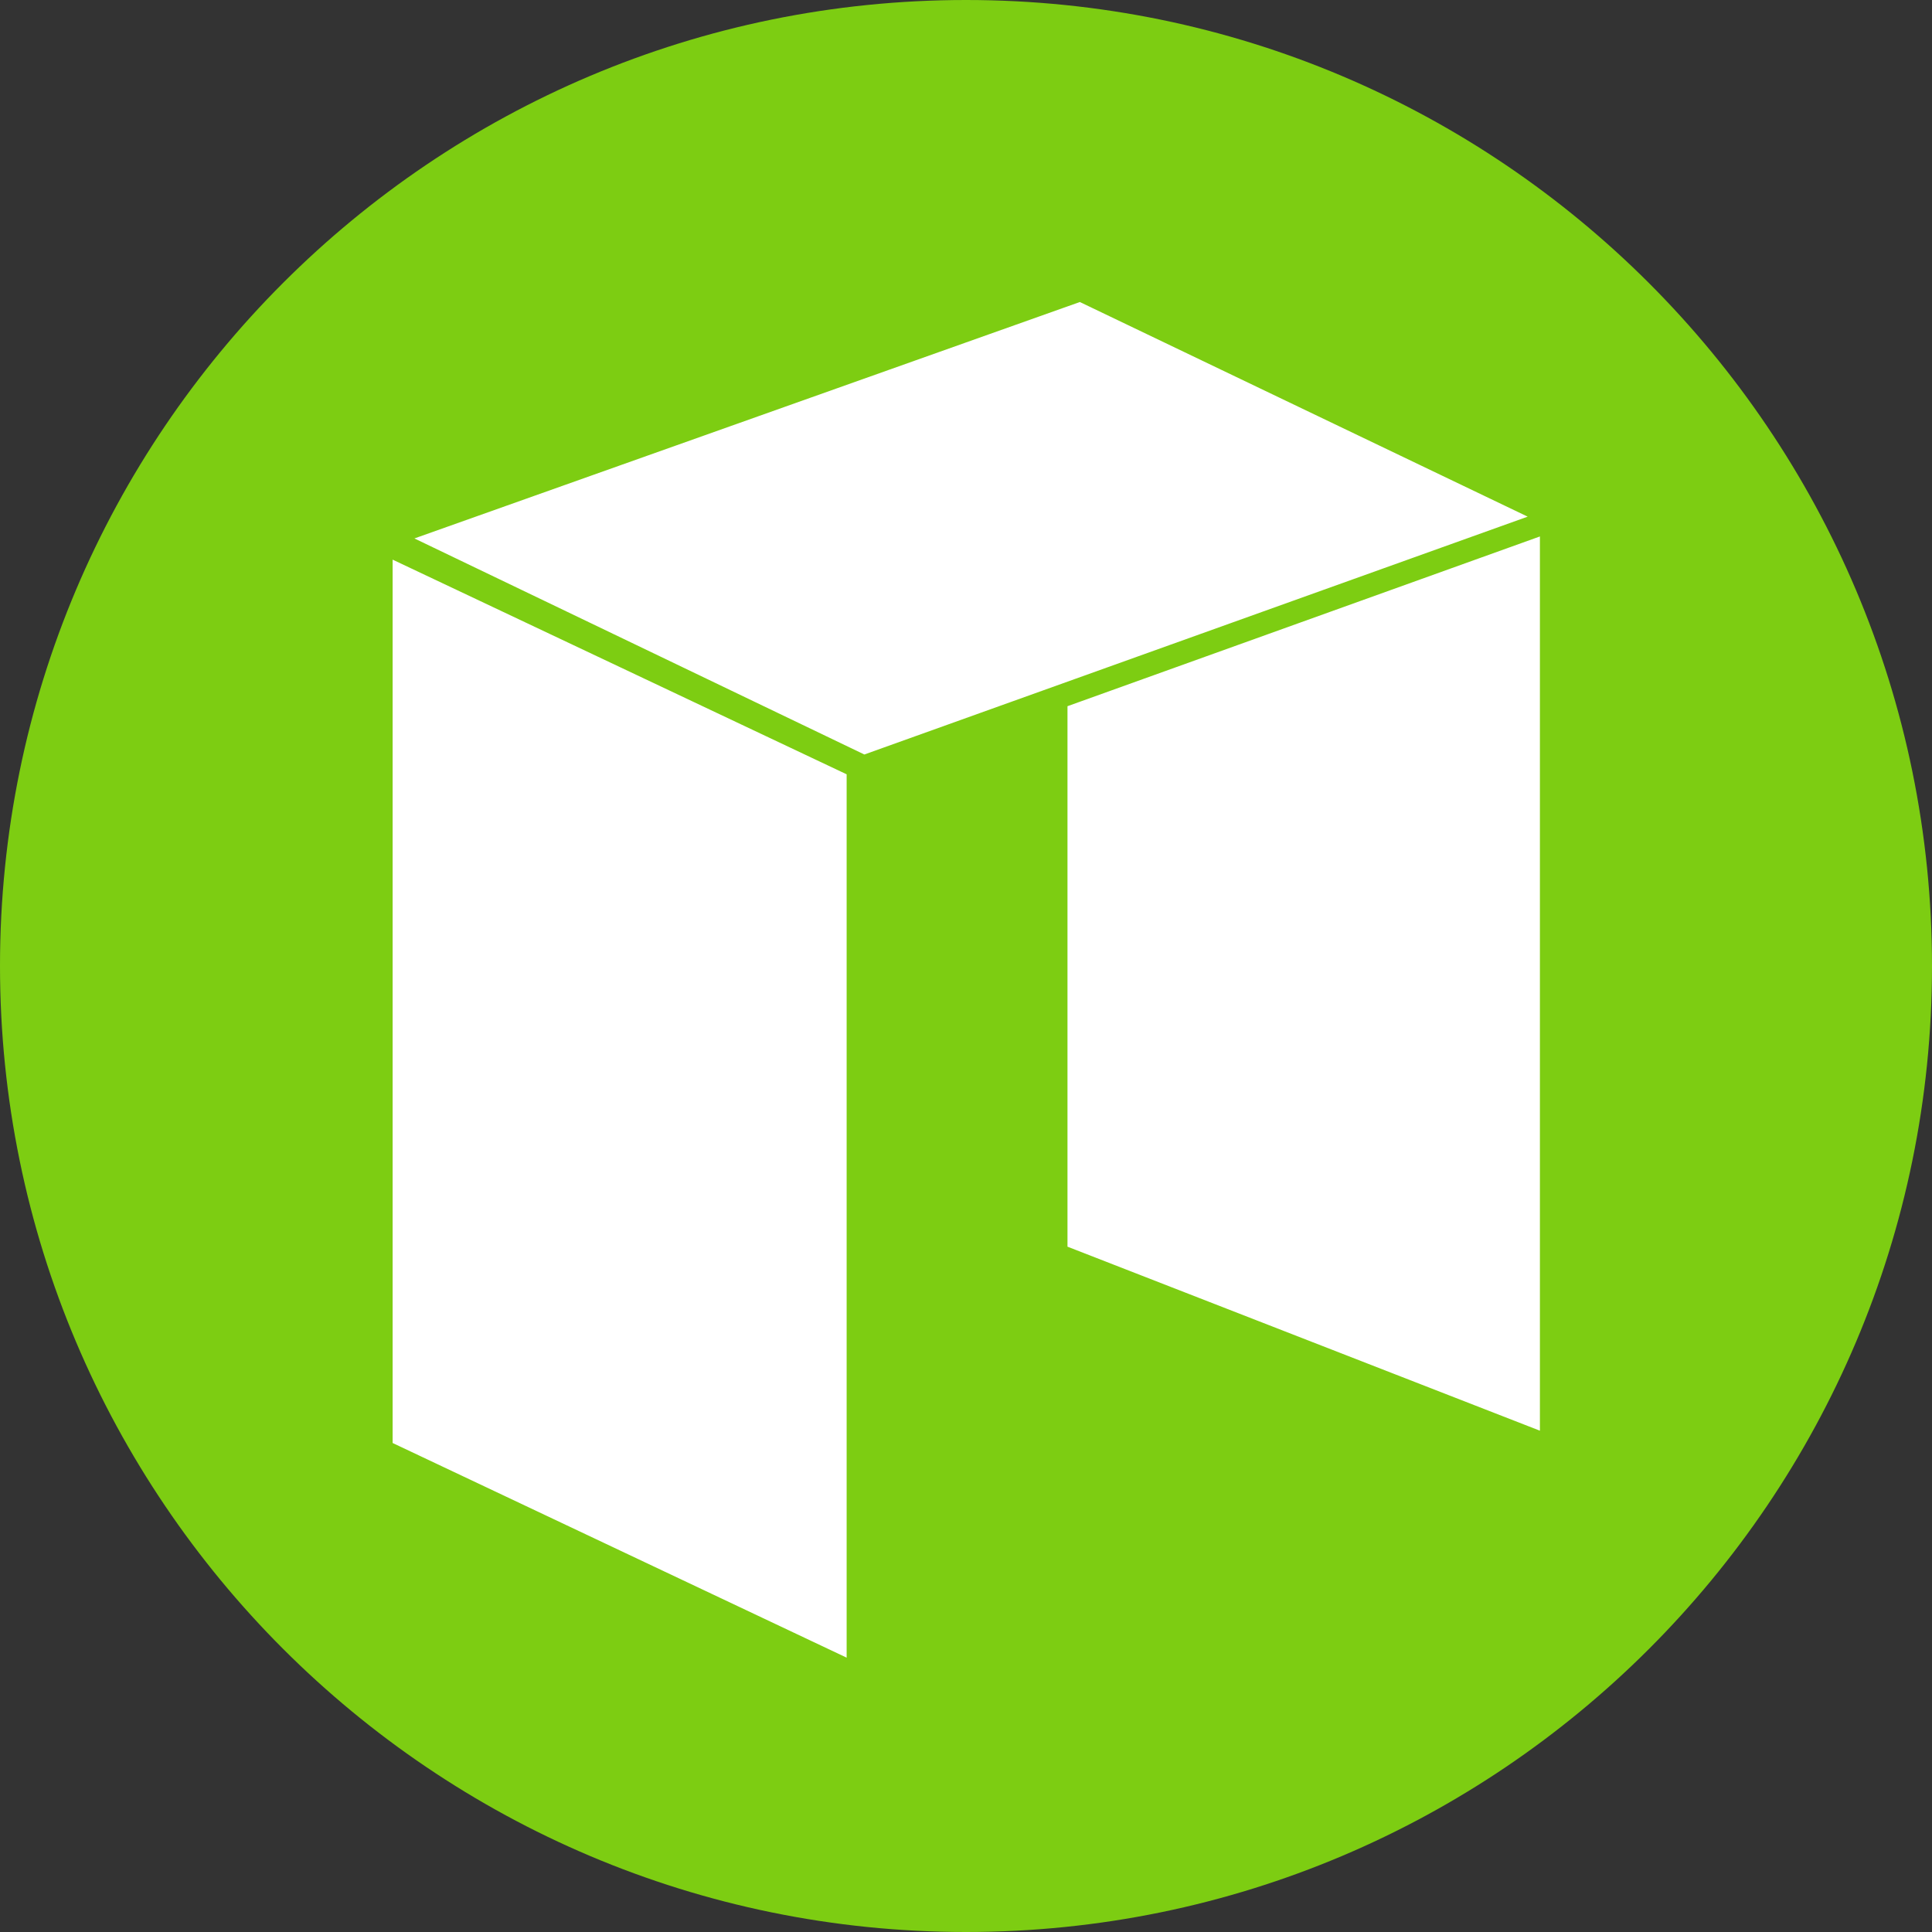
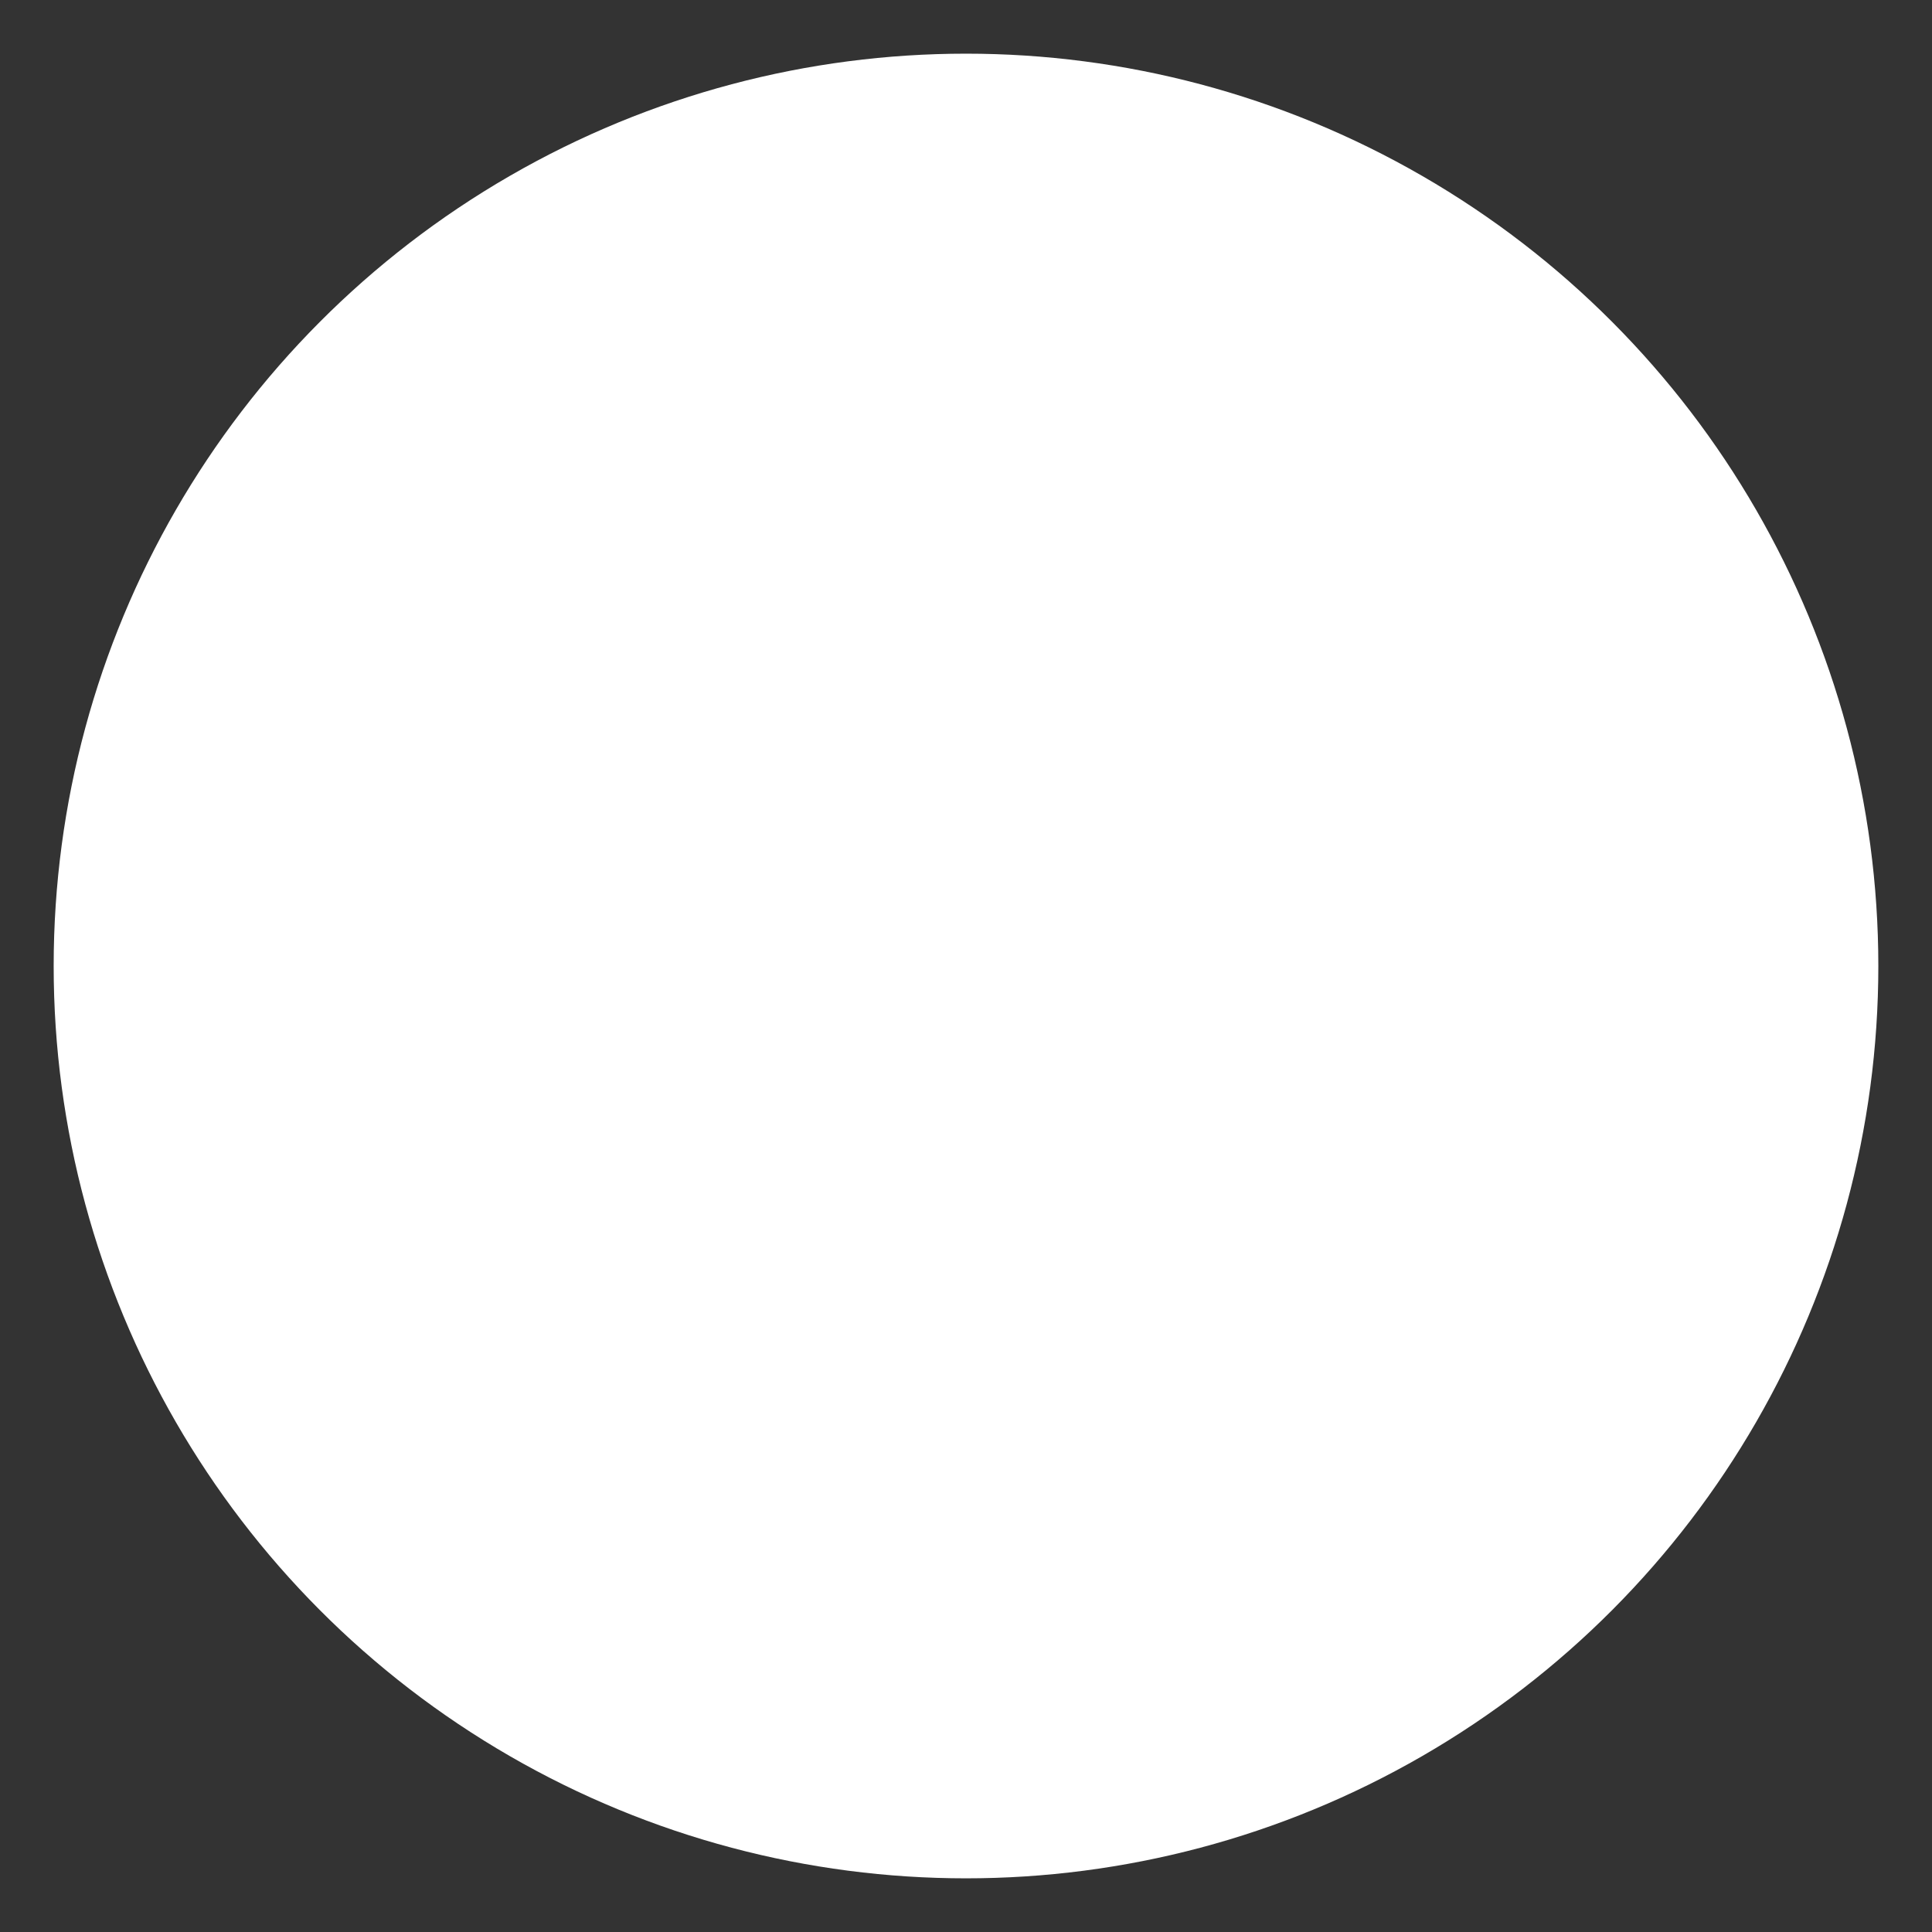
<svg xmlns="http://www.w3.org/2000/svg" width="36" height="36" viewBox="0 0 36 36">
  <rect x="0" y="0" width="36" height="36" fill="#333333" stroke="none" />
  <g fill="none" fill-rule="evenodd">
    <circle cx="18" cy="18" r="17" fill="#FFF" />
-     <path fill="#7DCD12" fill-rule="nonzero" d="M18 36C8.065 36 0 27.931 0 17.998 0 8.064 8.06 0 18 0s18 8.069 18 18.002C36 27.936 27.935 36 18 36zM7.316 10.428v16.46l8.46 4v-16.46l-8.46-4zm12.804-4.8L7.722 10.033l8.384 4.026 12.36-4.432-8.346-4zm-.229 7.53V23.23l8.803 3.429V9.996l-8.803 3.163z" />
  </g>
</svg>